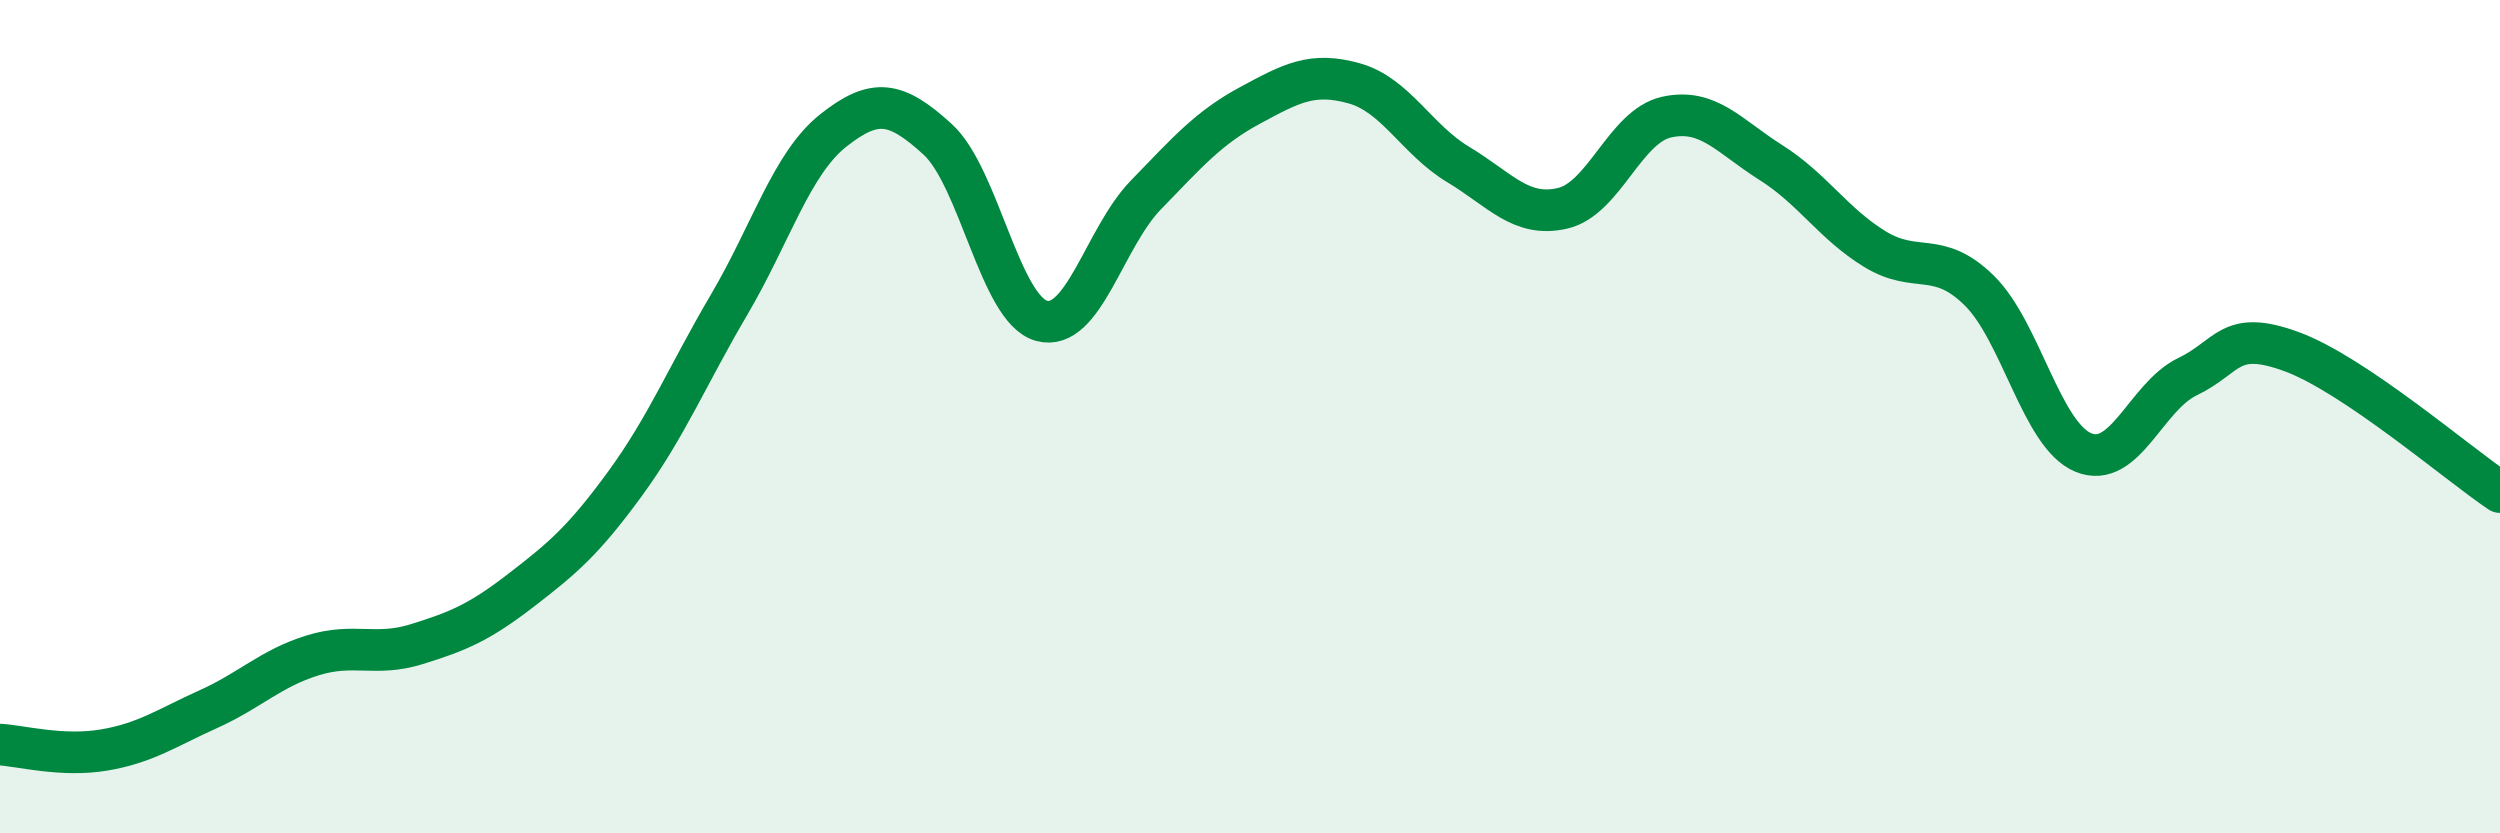
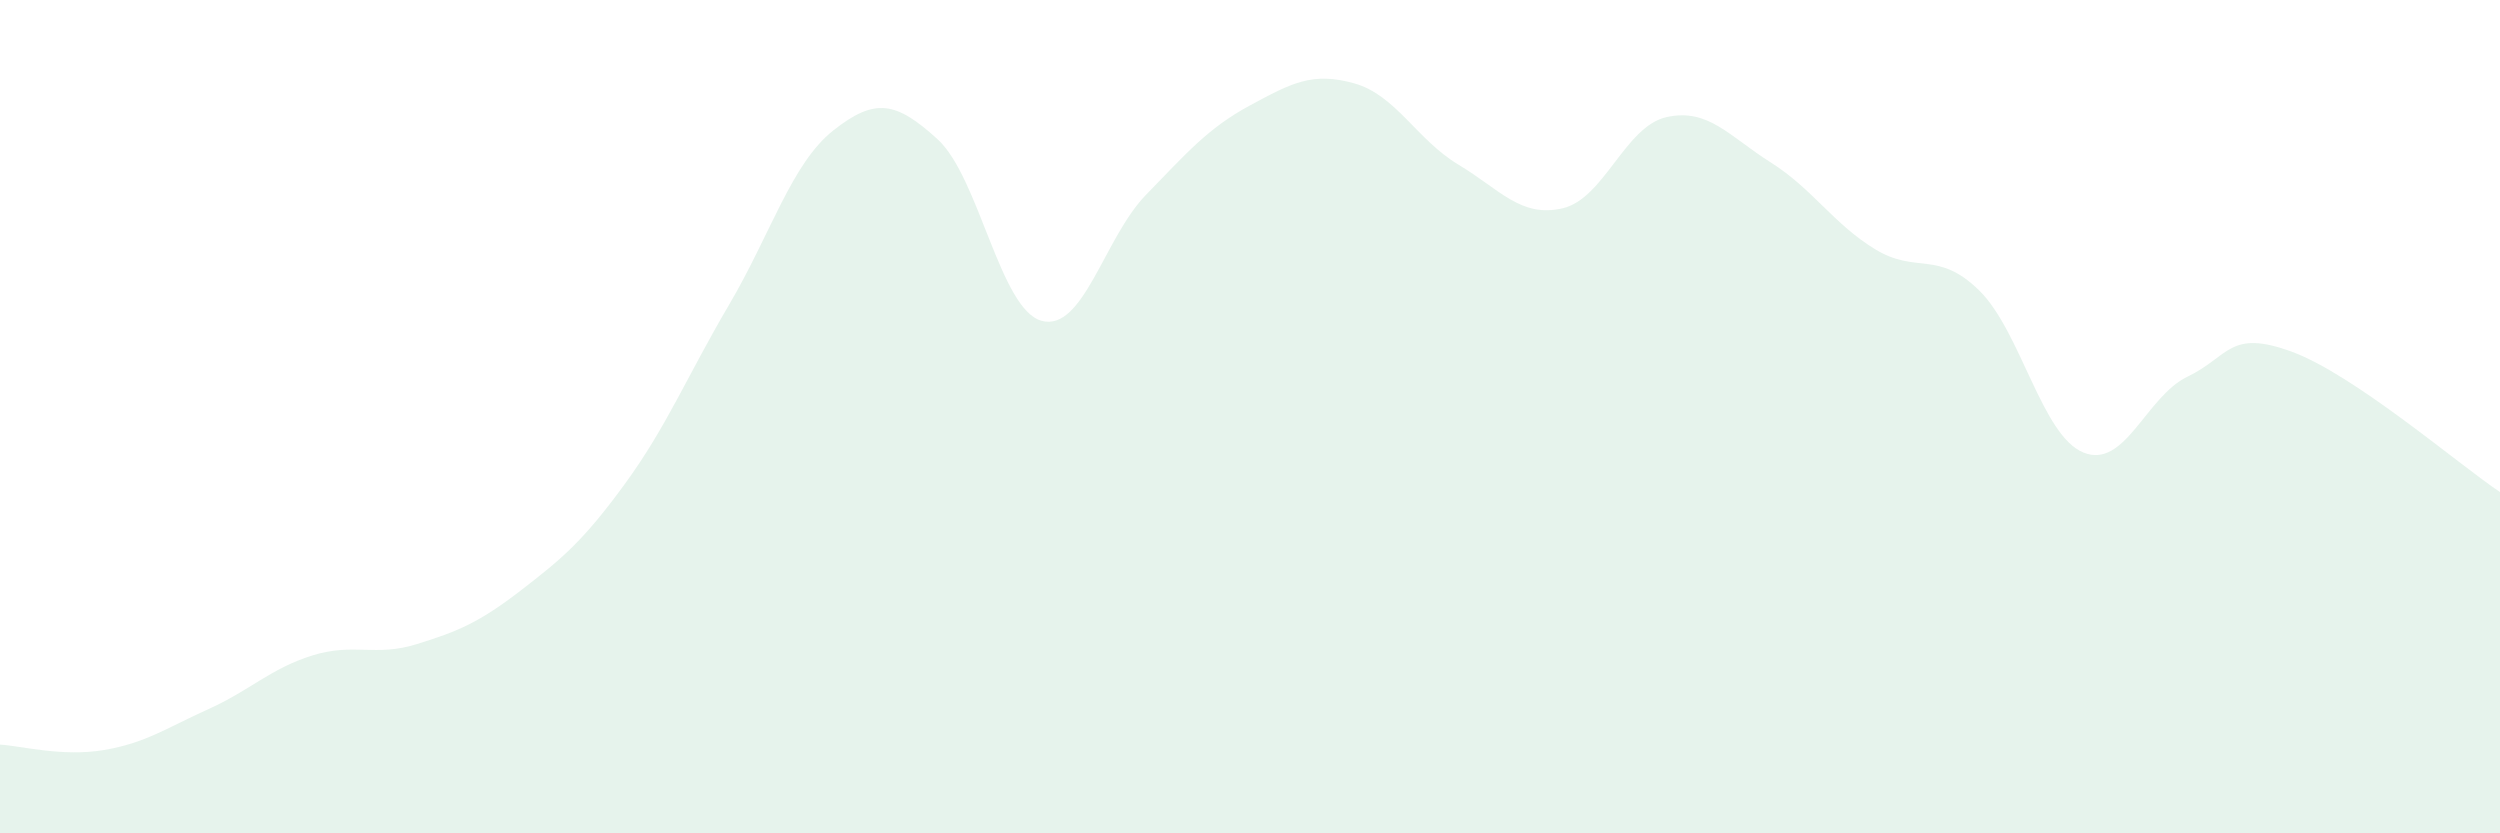
<svg xmlns="http://www.w3.org/2000/svg" width="60" height="20" viewBox="0 0 60 20">
  <path d="M 0,17.87 C 0.5,17.9 1.5,18.17 2.5,18 C 3.5,17.83 4,17.47 5,17.02 C 6,16.57 6.5,16.04 7.5,15.73 C 8.5,15.42 9,15.77 10,15.46 C 11,15.15 11.5,14.94 12.5,14.17 C 13.5,13.4 14,12.98 15,11.61 C 16,10.24 16.5,9.01 17.5,7.31 C 18.5,5.61 19,3.92 20,3.13 C 21,2.34 21.5,2.43 22.5,3.34 C 23.5,4.25 24,7.43 25,7.7 C 26,7.97 26.5,5.71 27.5,4.68 C 28.5,3.65 29,3.07 30,2.53 C 31,1.99 31.5,1.72 32.5,2 C 33.5,2.28 34,3.35 35,3.95 C 36,4.55 36.5,5.23 37.5,5 C 38.5,4.77 39,3.03 40,2.81 C 41,2.59 41.5,3.27 42.5,3.9 C 43.5,4.53 44,5.37 45,5.98 C 46,6.59 46.5,5.99 47.5,6.97 C 48.5,7.95 49,10.45 50,10.86 C 51,11.27 51.5,9.52 52.5,9.04 C 53.5,8.56 53.5,7.89 55,8.44 C 56.5,8.99 59,11.14 60,11.81L60 20L0 20Z" fill="#008740" opacity="0.1" stroke-linecap="round" stroke-linejoin="round" />
-   <path d="M 0,17.87 C 0.5,17.9 1.5,18.17 2.5,18 C 3.5,17.83 4,17.47 5,17.02 C 6,16.57 6.5,16.04 7.5,15.73 C 8.5,15.42 9,15.77 10,15.46 C 11,15.15 11.5,14.94 12.5,14.17 C 13.5,13.4 14,12.98 15,11.61 C 16,10.24 16.5,9.01 17.5,7.31 C 18.5,5.61 19,3.92 20,3.13 C 21,2.34 21.5,2.43 22.5,3.34 C 23.5,4.25 24,7.43 25,7.7 C 26,7.97 26.5,5.71 27.5,4.68 C 28.5,3.65 29,3.07 30,2.53 C 31,1.99 31.5,1.72 32.5,2 C 33.5,2.28 34,3.35 35,3.95 C 36,4.55 36.5,5.23 37.5,5 C 38.5,4.77 39,3.03 40,2.81 C 41,2.59 41.5,3.27 42.5,3.9 C 43.5,4.53 44,5.37 45,5.98 C 46,6.59 46.5,5.99 47.5,6.97 C 48.5,7.95 49,10.45 50,10.86 C 51,11.27 51.5,9.52 52.5,9.04 C 53.5,8.56 53.5,7.89 55,8.44 C 56.5,8.99 59,11.14 60,11.81" stroke="#008740" stroke-width="1" fill="none" stroke-linecap="round" stroke-linejoin="round" />
</svg>